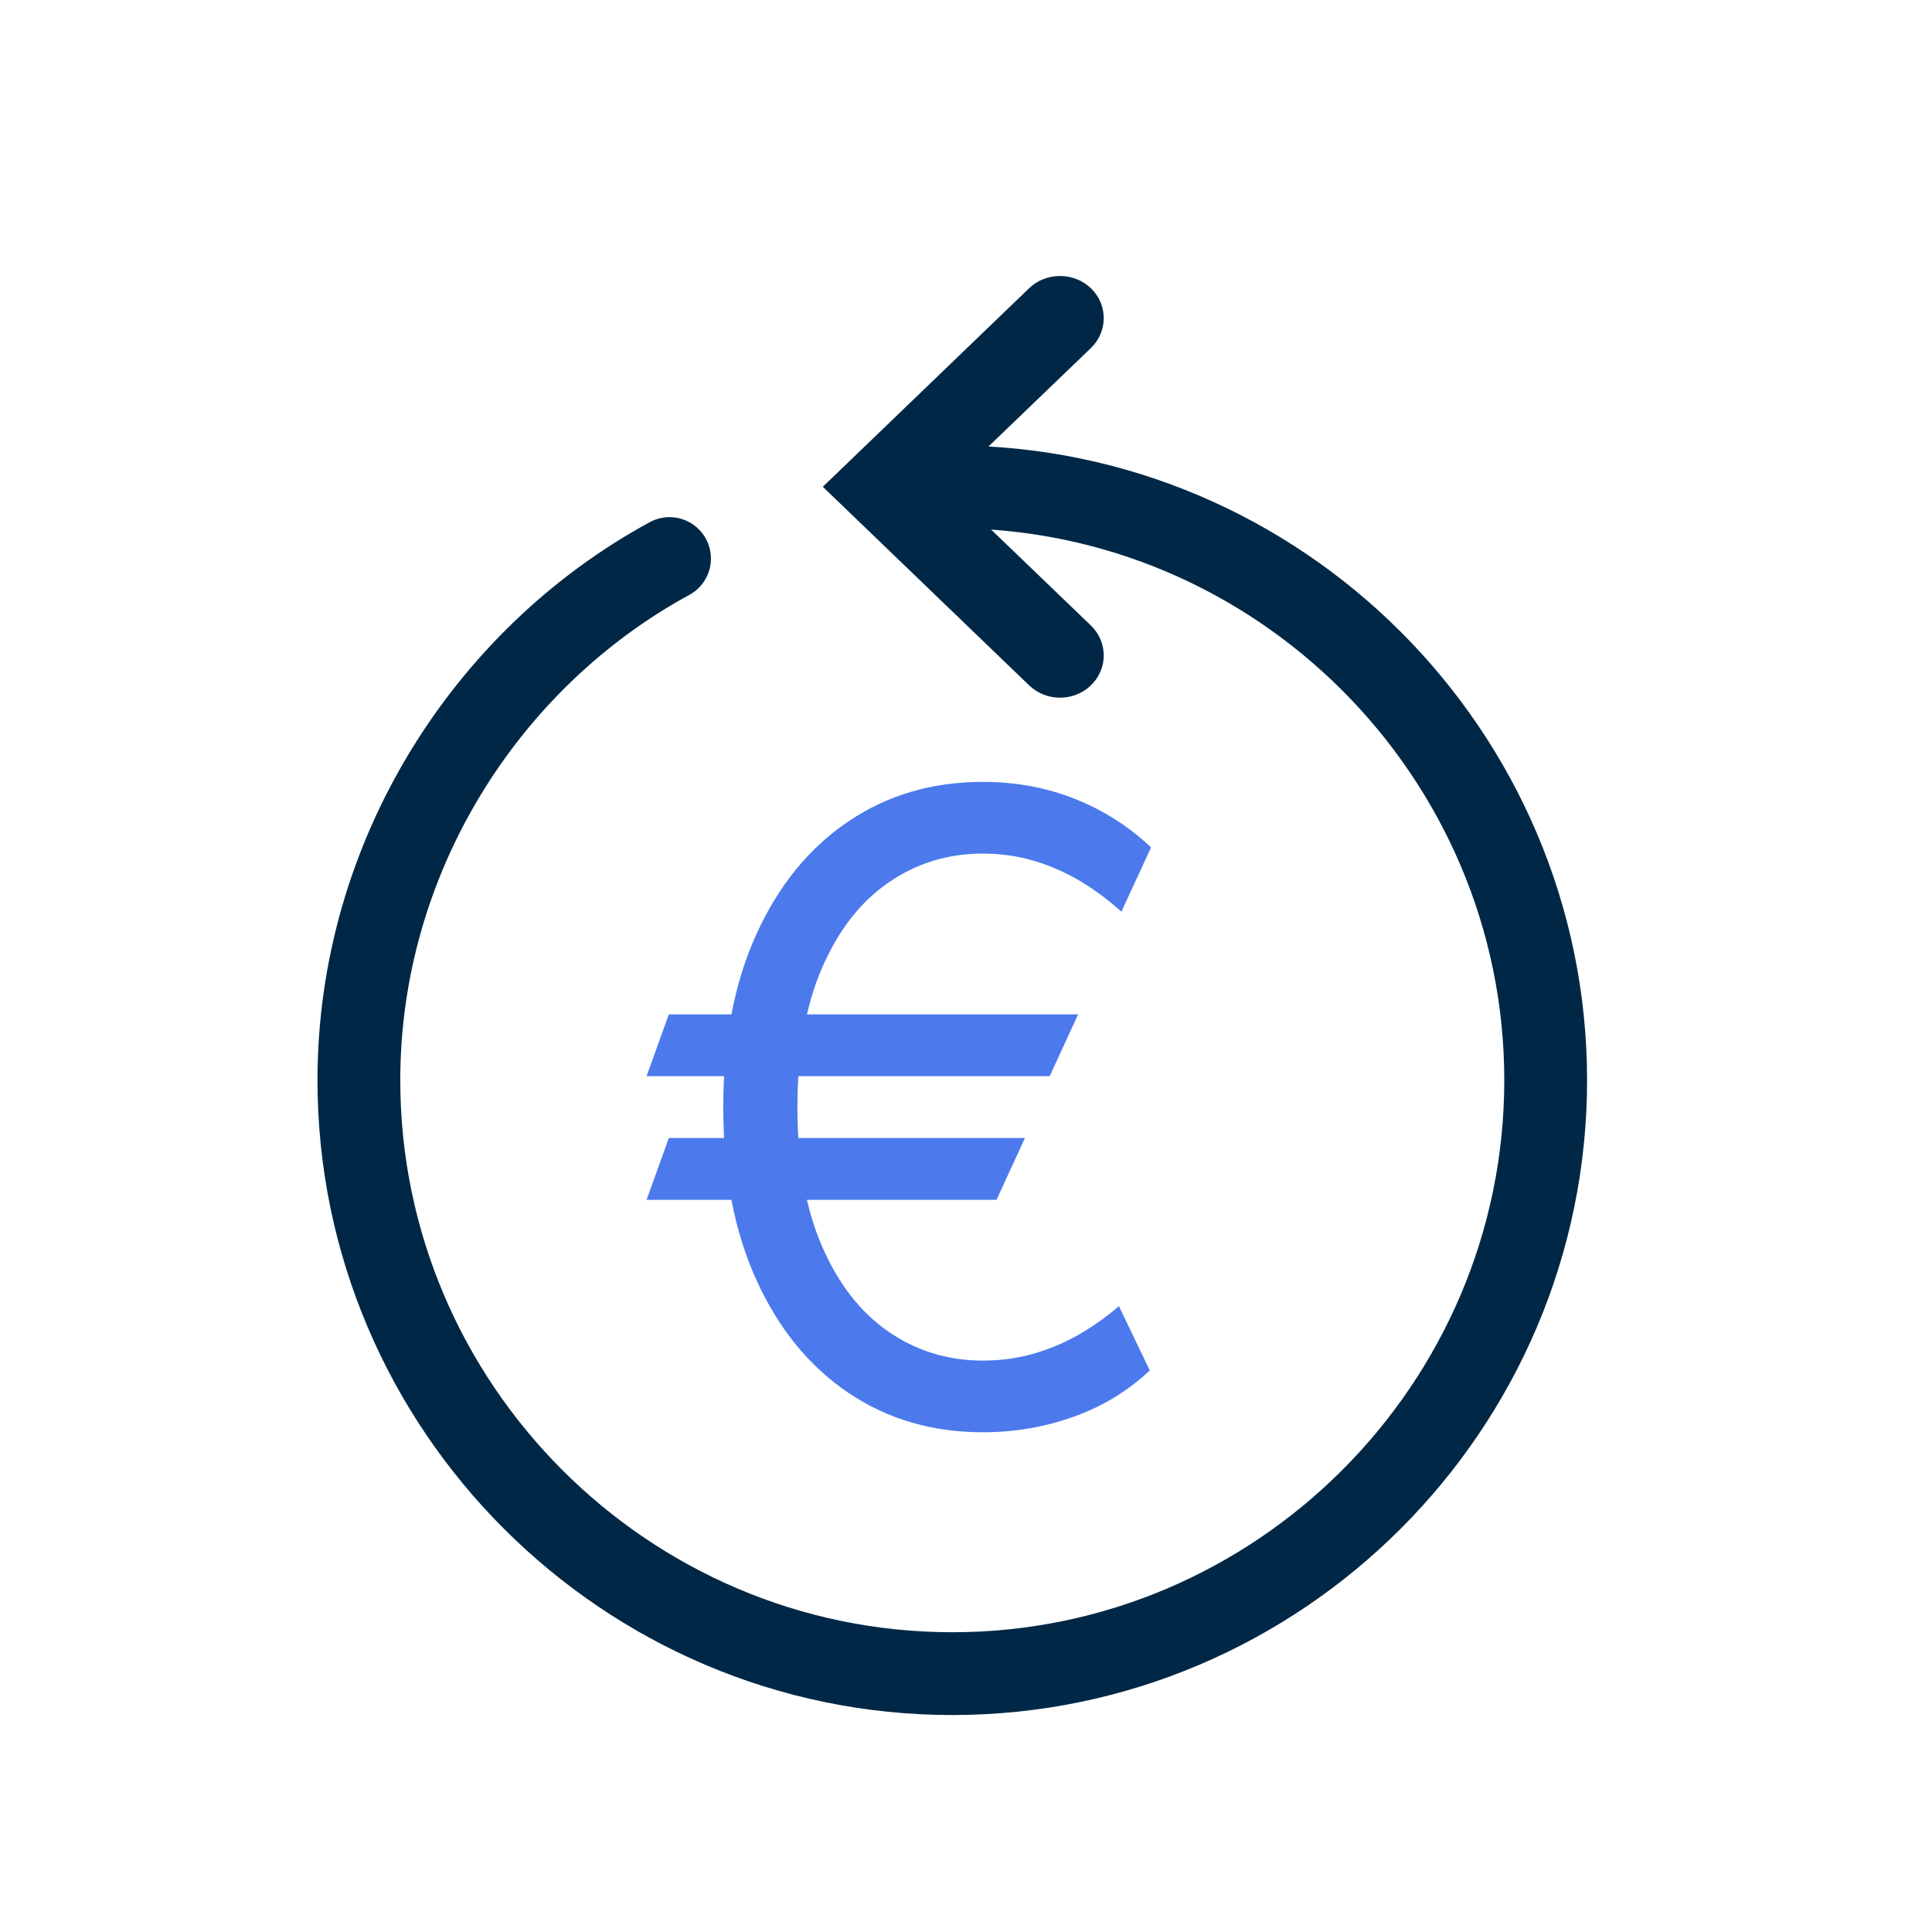
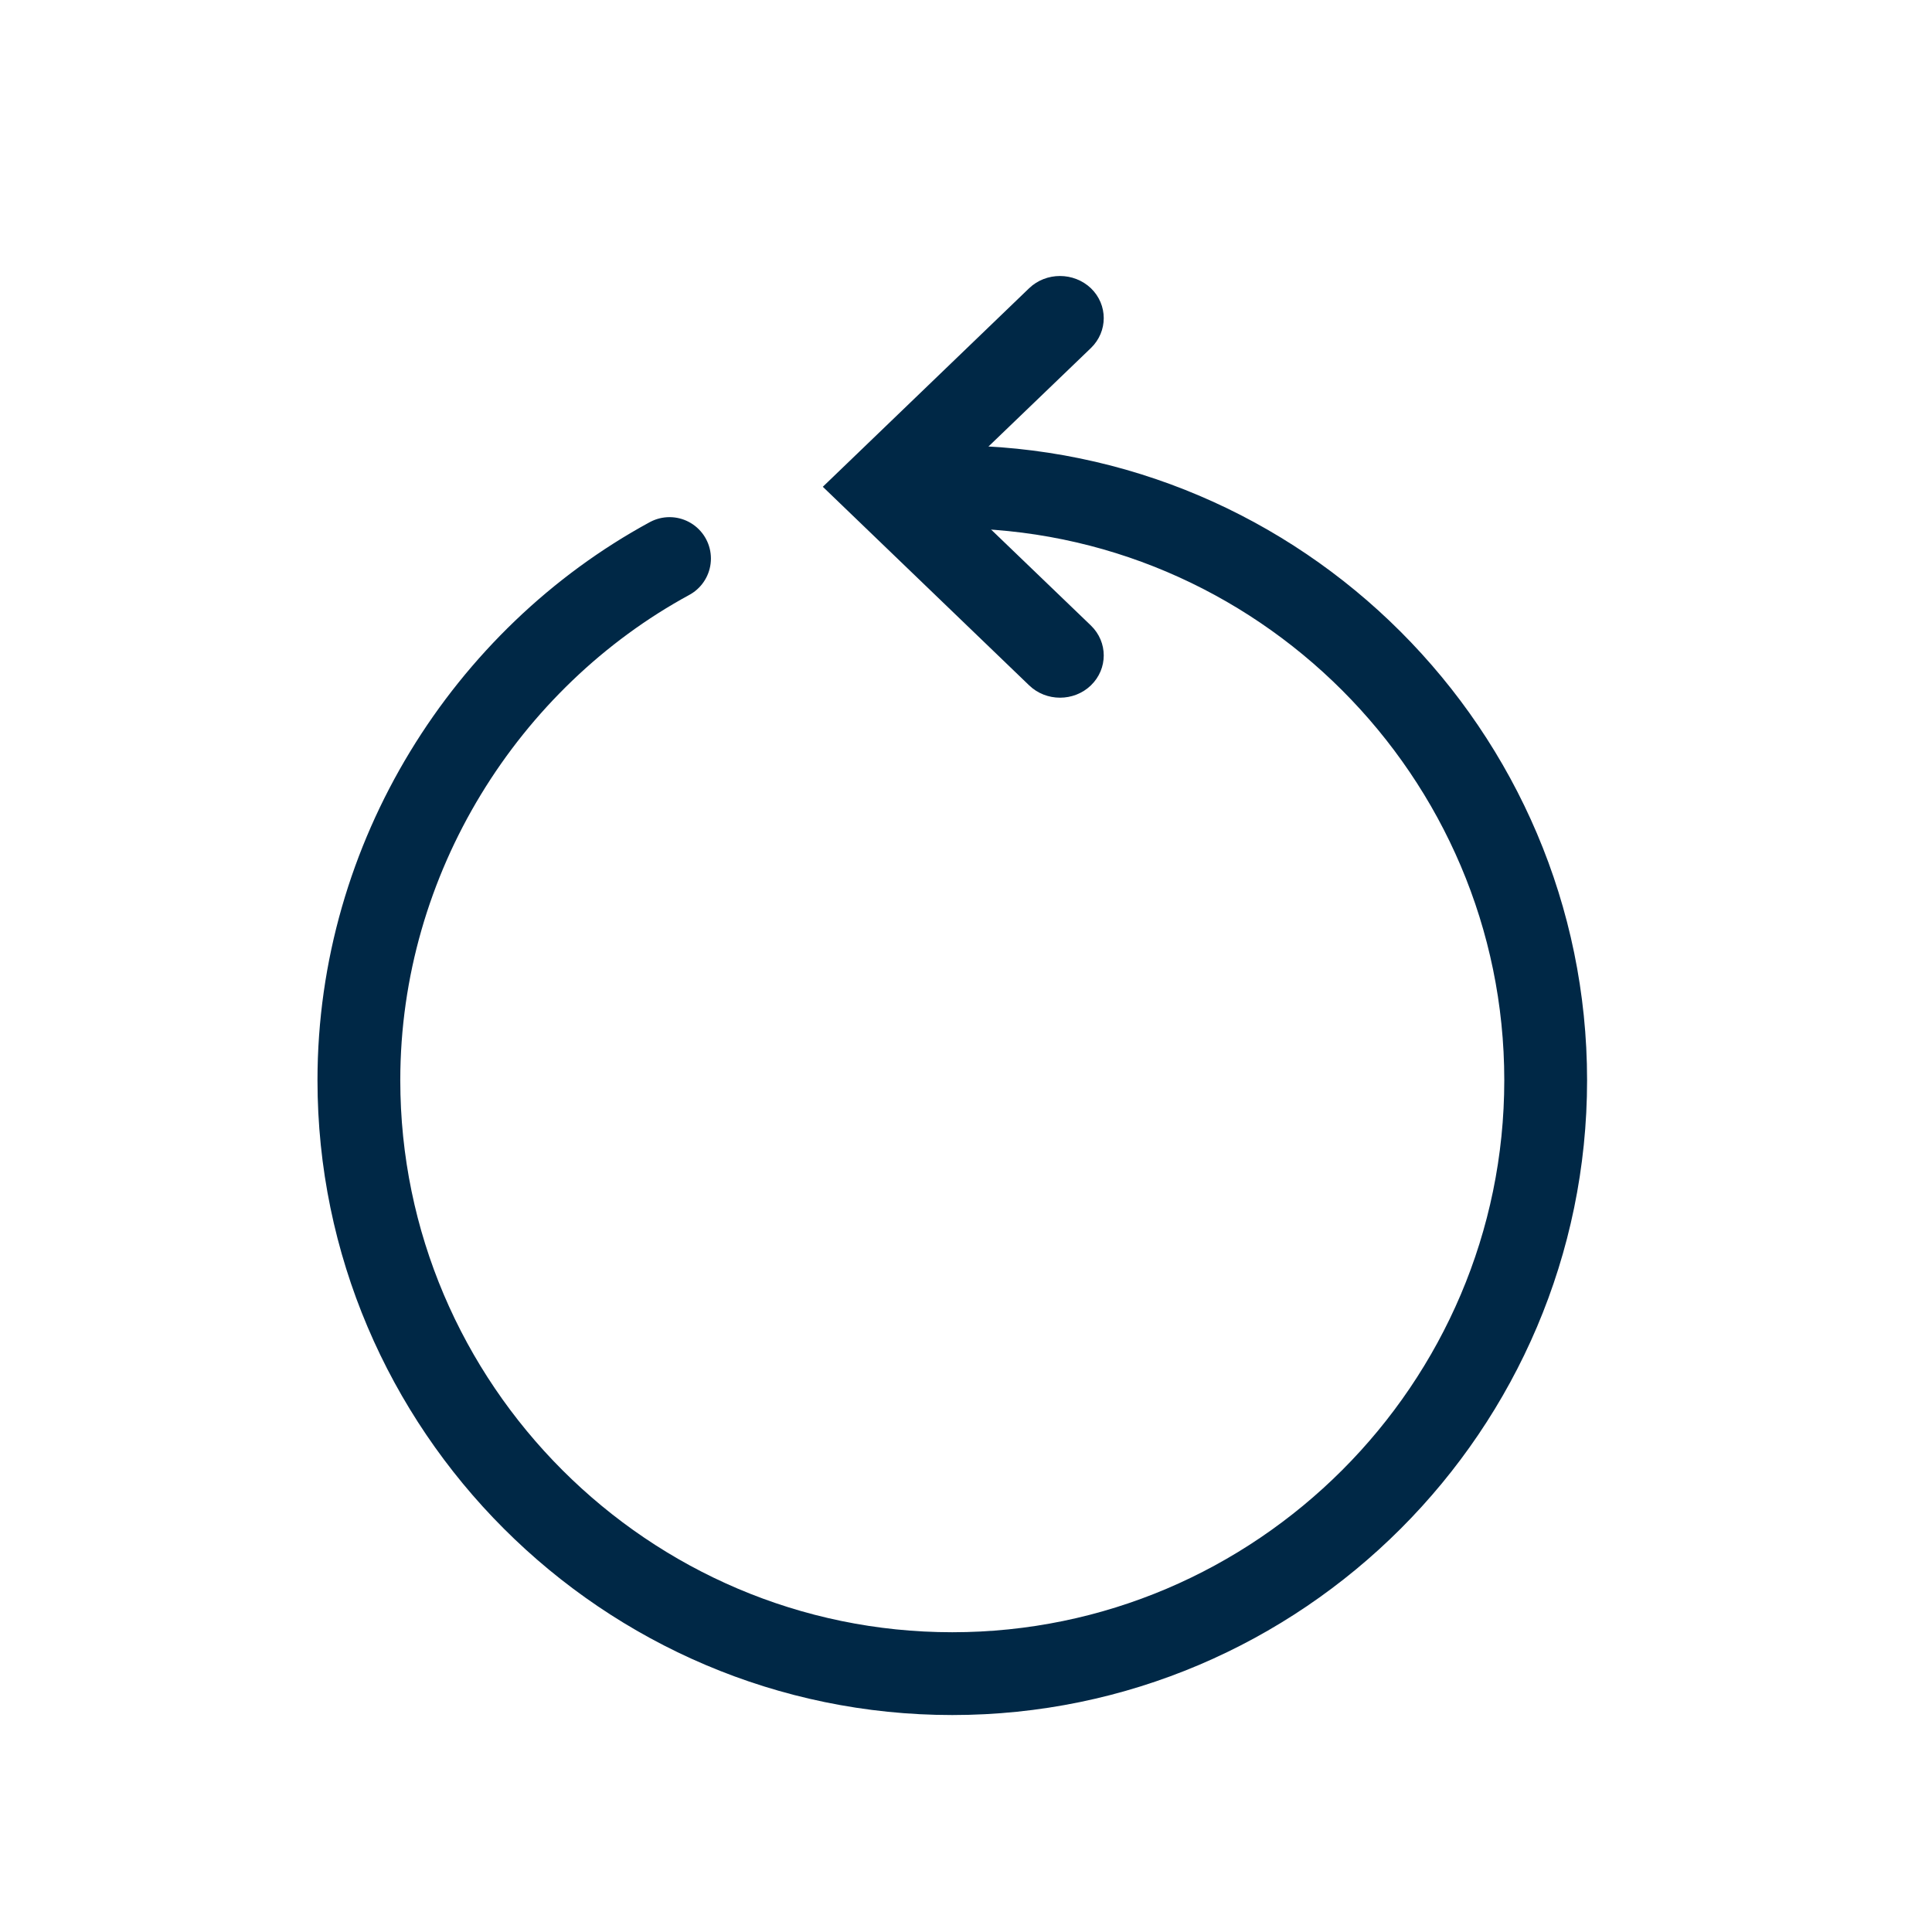
<svg xmlns="http://www.w3.org/2000/svg" width="70" height="70" viewBox="0 0 70 70" fill="none">
  <path fill-rule="evenodd" clip-rule="evenodd" d="M39.528 10.445C40.145 11.043 40.145 12.009 39.528 12.608L34.297 17.637L39.528 22.666C40.145 23.265 40.145 24.231 39.528 24.83C38.911 25.428 37.903 25.428 37.286 24.83L29.812 17.637L37.286 10.444C37.903 9.852 38.905 9.852 39.528 10.445Z" fill="#002846" />
  <path d="M24.258 20.237C17.62 23.844 13.003 31.059 13.003 39.139C13.003 50.971 22.671 60.639 34.503 60.639C46.335 60.639 56.003 50.972 56.003 39.139C56.003 27.307 46.335 17.639 34.503 17.639" stroke="#002846" stroke-width="3" stroke-miterlimit="10" stroke-linecap="round" />
-   <path d="M39.063 36.753L38.032 38.991H23.426L24.233 36.753H39.063ZM37.136 41.232L36.106 43.473H23.426L24.233 41.232H37.136ZM41.705 30.703L40.63 33.034C40.152 32.6 39.648 32.228 39.118 31.912C38.588 31.599 38.032 31.358 37.45 31.186C36.867 31.014 36.255 30.927 35.613 30.927C34.343 30.927 33.2 31.278 32.185 31.981C31.17 32.682 30.367 33.717 29.778 35.082C29.187 36.45 28.892 38.126 28.892 40.113C28.892 42.099 29.187 43.776 29.778 45.141C30.367 46.507 31.17 47.541 32.185 48.244C33.2 48.945 34.343 49.297 35.613 49.297C36.27 49.297 36.891 49.209 37.478 49.037C38.063 48.868 38.612 48.632 39.124 48.334C39.635 48.034 40.107 47.697 40.541 47.325L41.66 49.653C40.876 50.393 39.959 50.952 38.905 51.329C37.853 51.707 36.755 51.894 35.613 51.894C33.775 51.894 32.149 51.417 30.735 50.462C29.32 49.505 28.211 48.147 27.409 46.383C26.605 44.623 26.205 42.531 26.205 40.113C26.205 37.692 26.605 35.603 27.409 33.84C28.211 32.076 29.32 30.719 30.735 29.764C32.149 28.806 33.775 28.329 35.613 28.329C36.8 28.329 37.91 28.534 38.945 28.945C39.979 29.356 40.899 29.941 41.705 30.703Z" fill="#4C7AED" />
</svg>